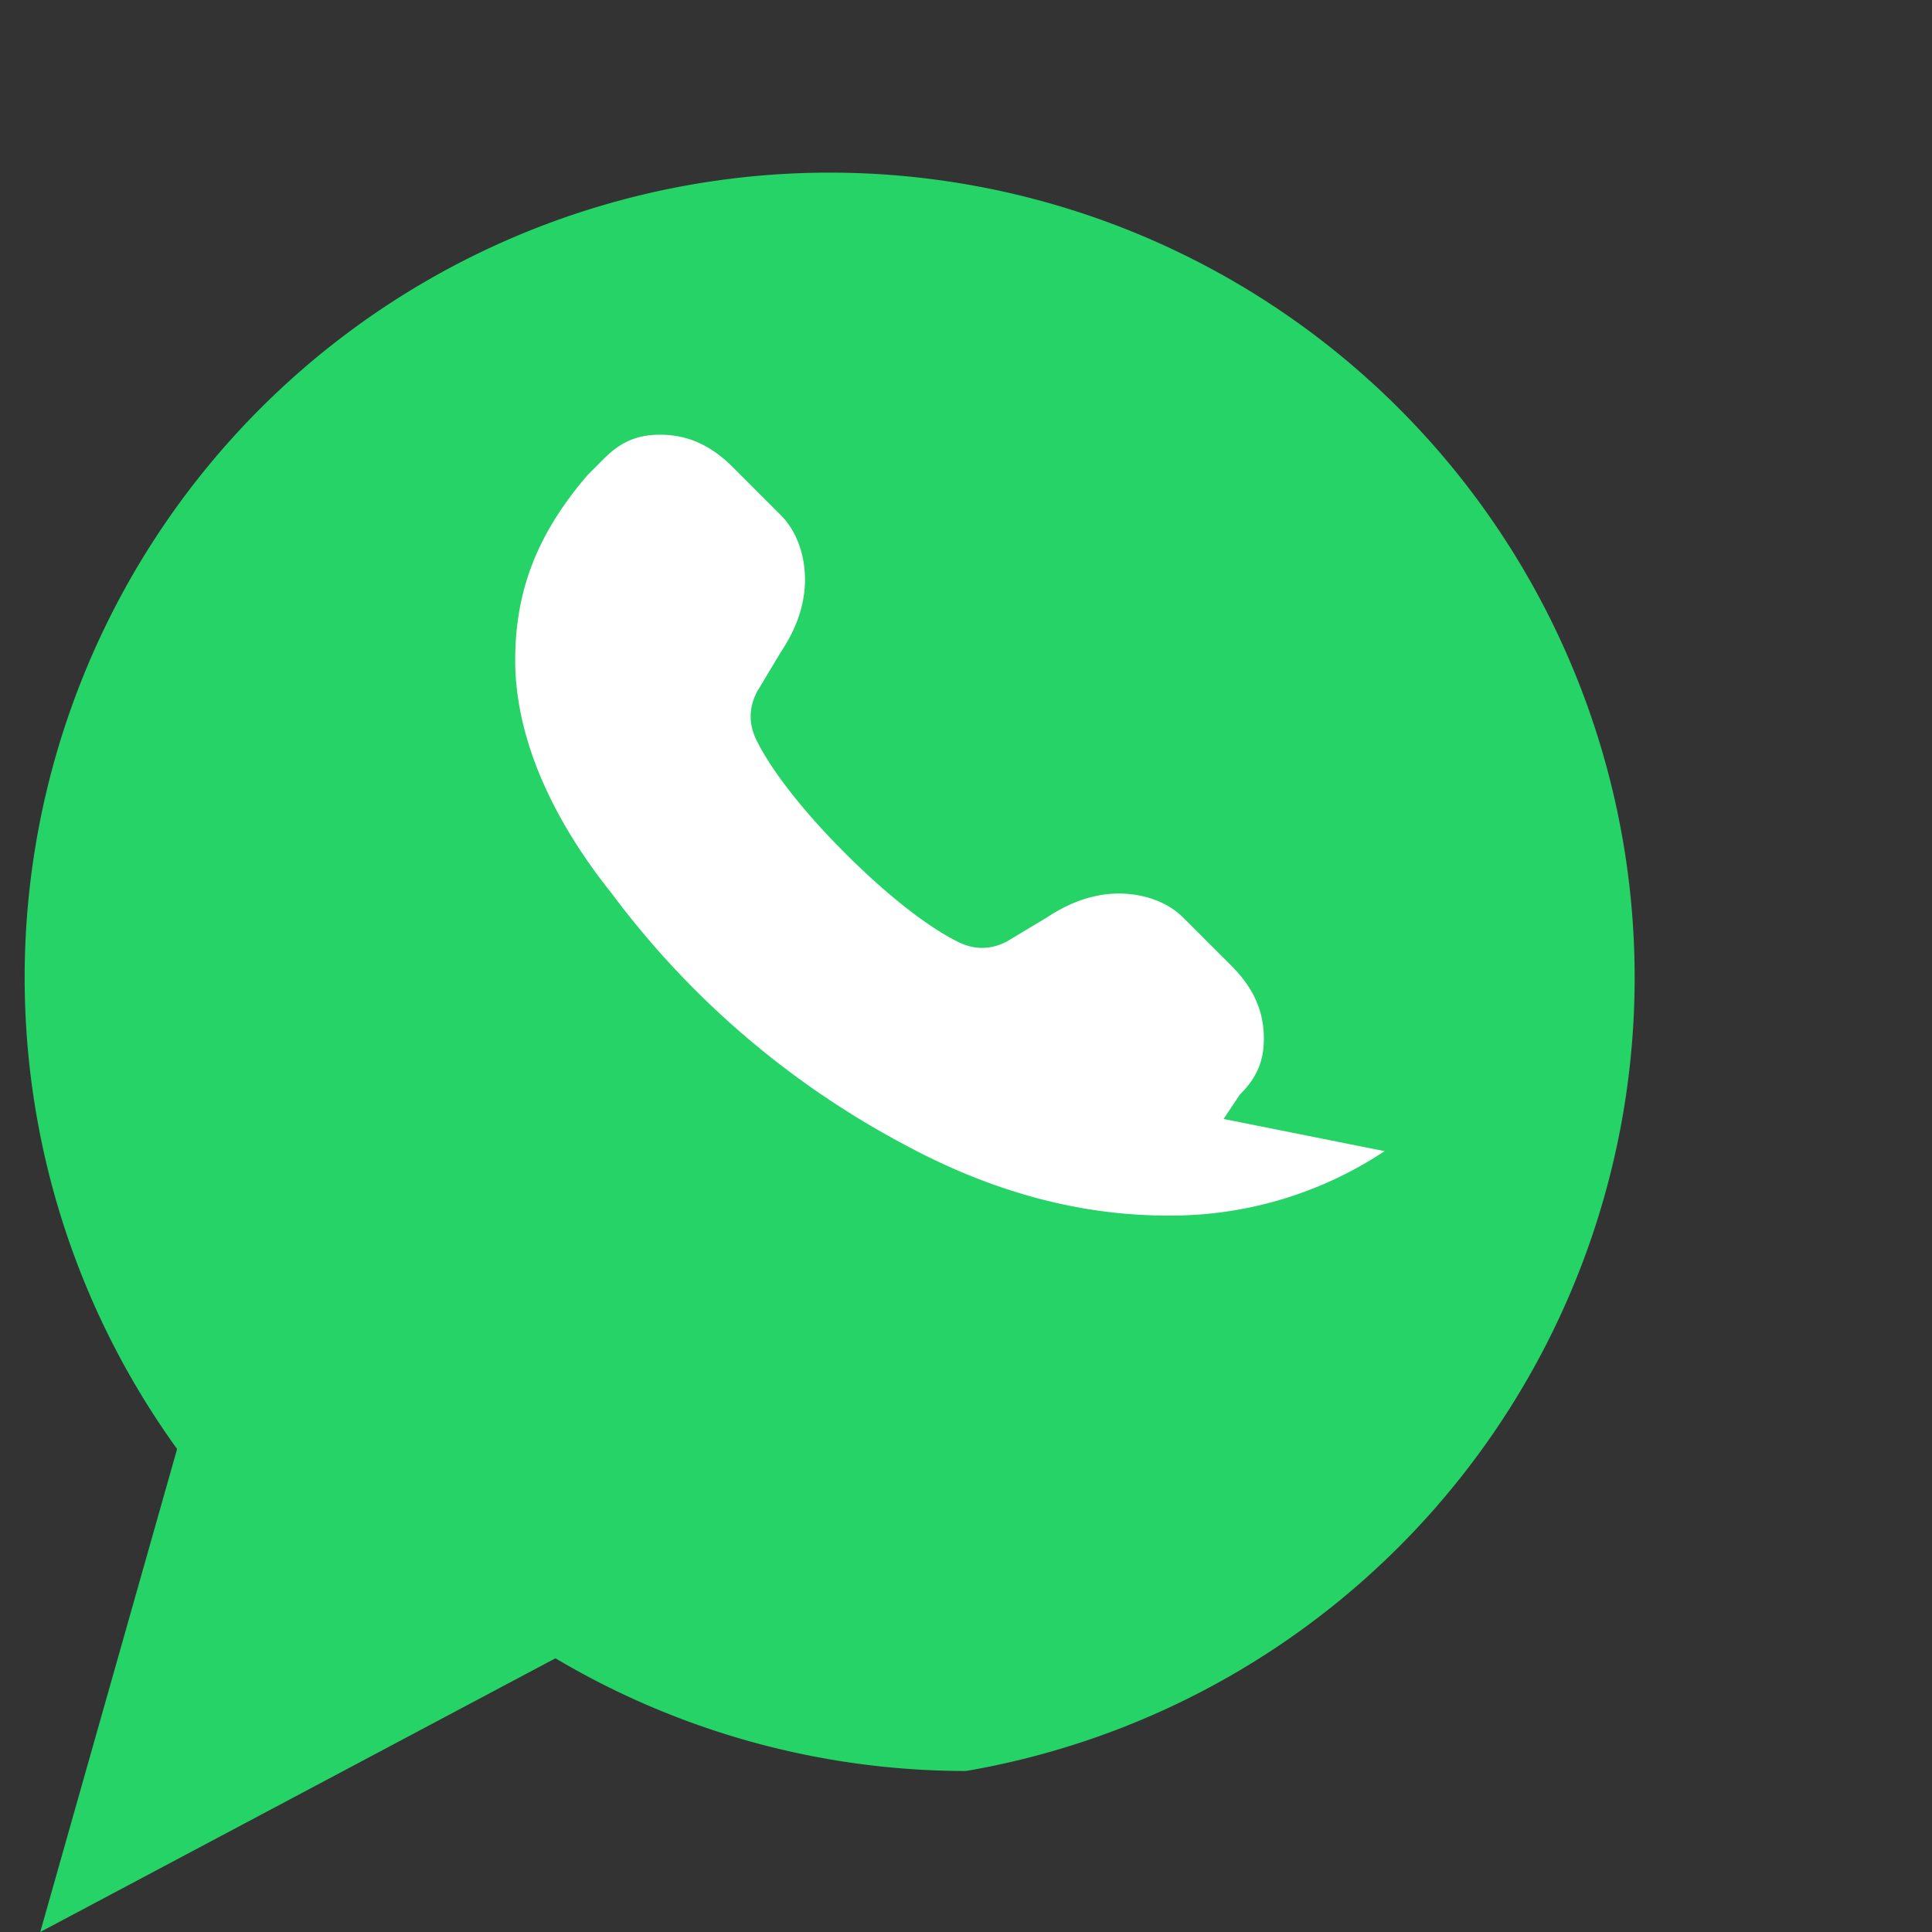
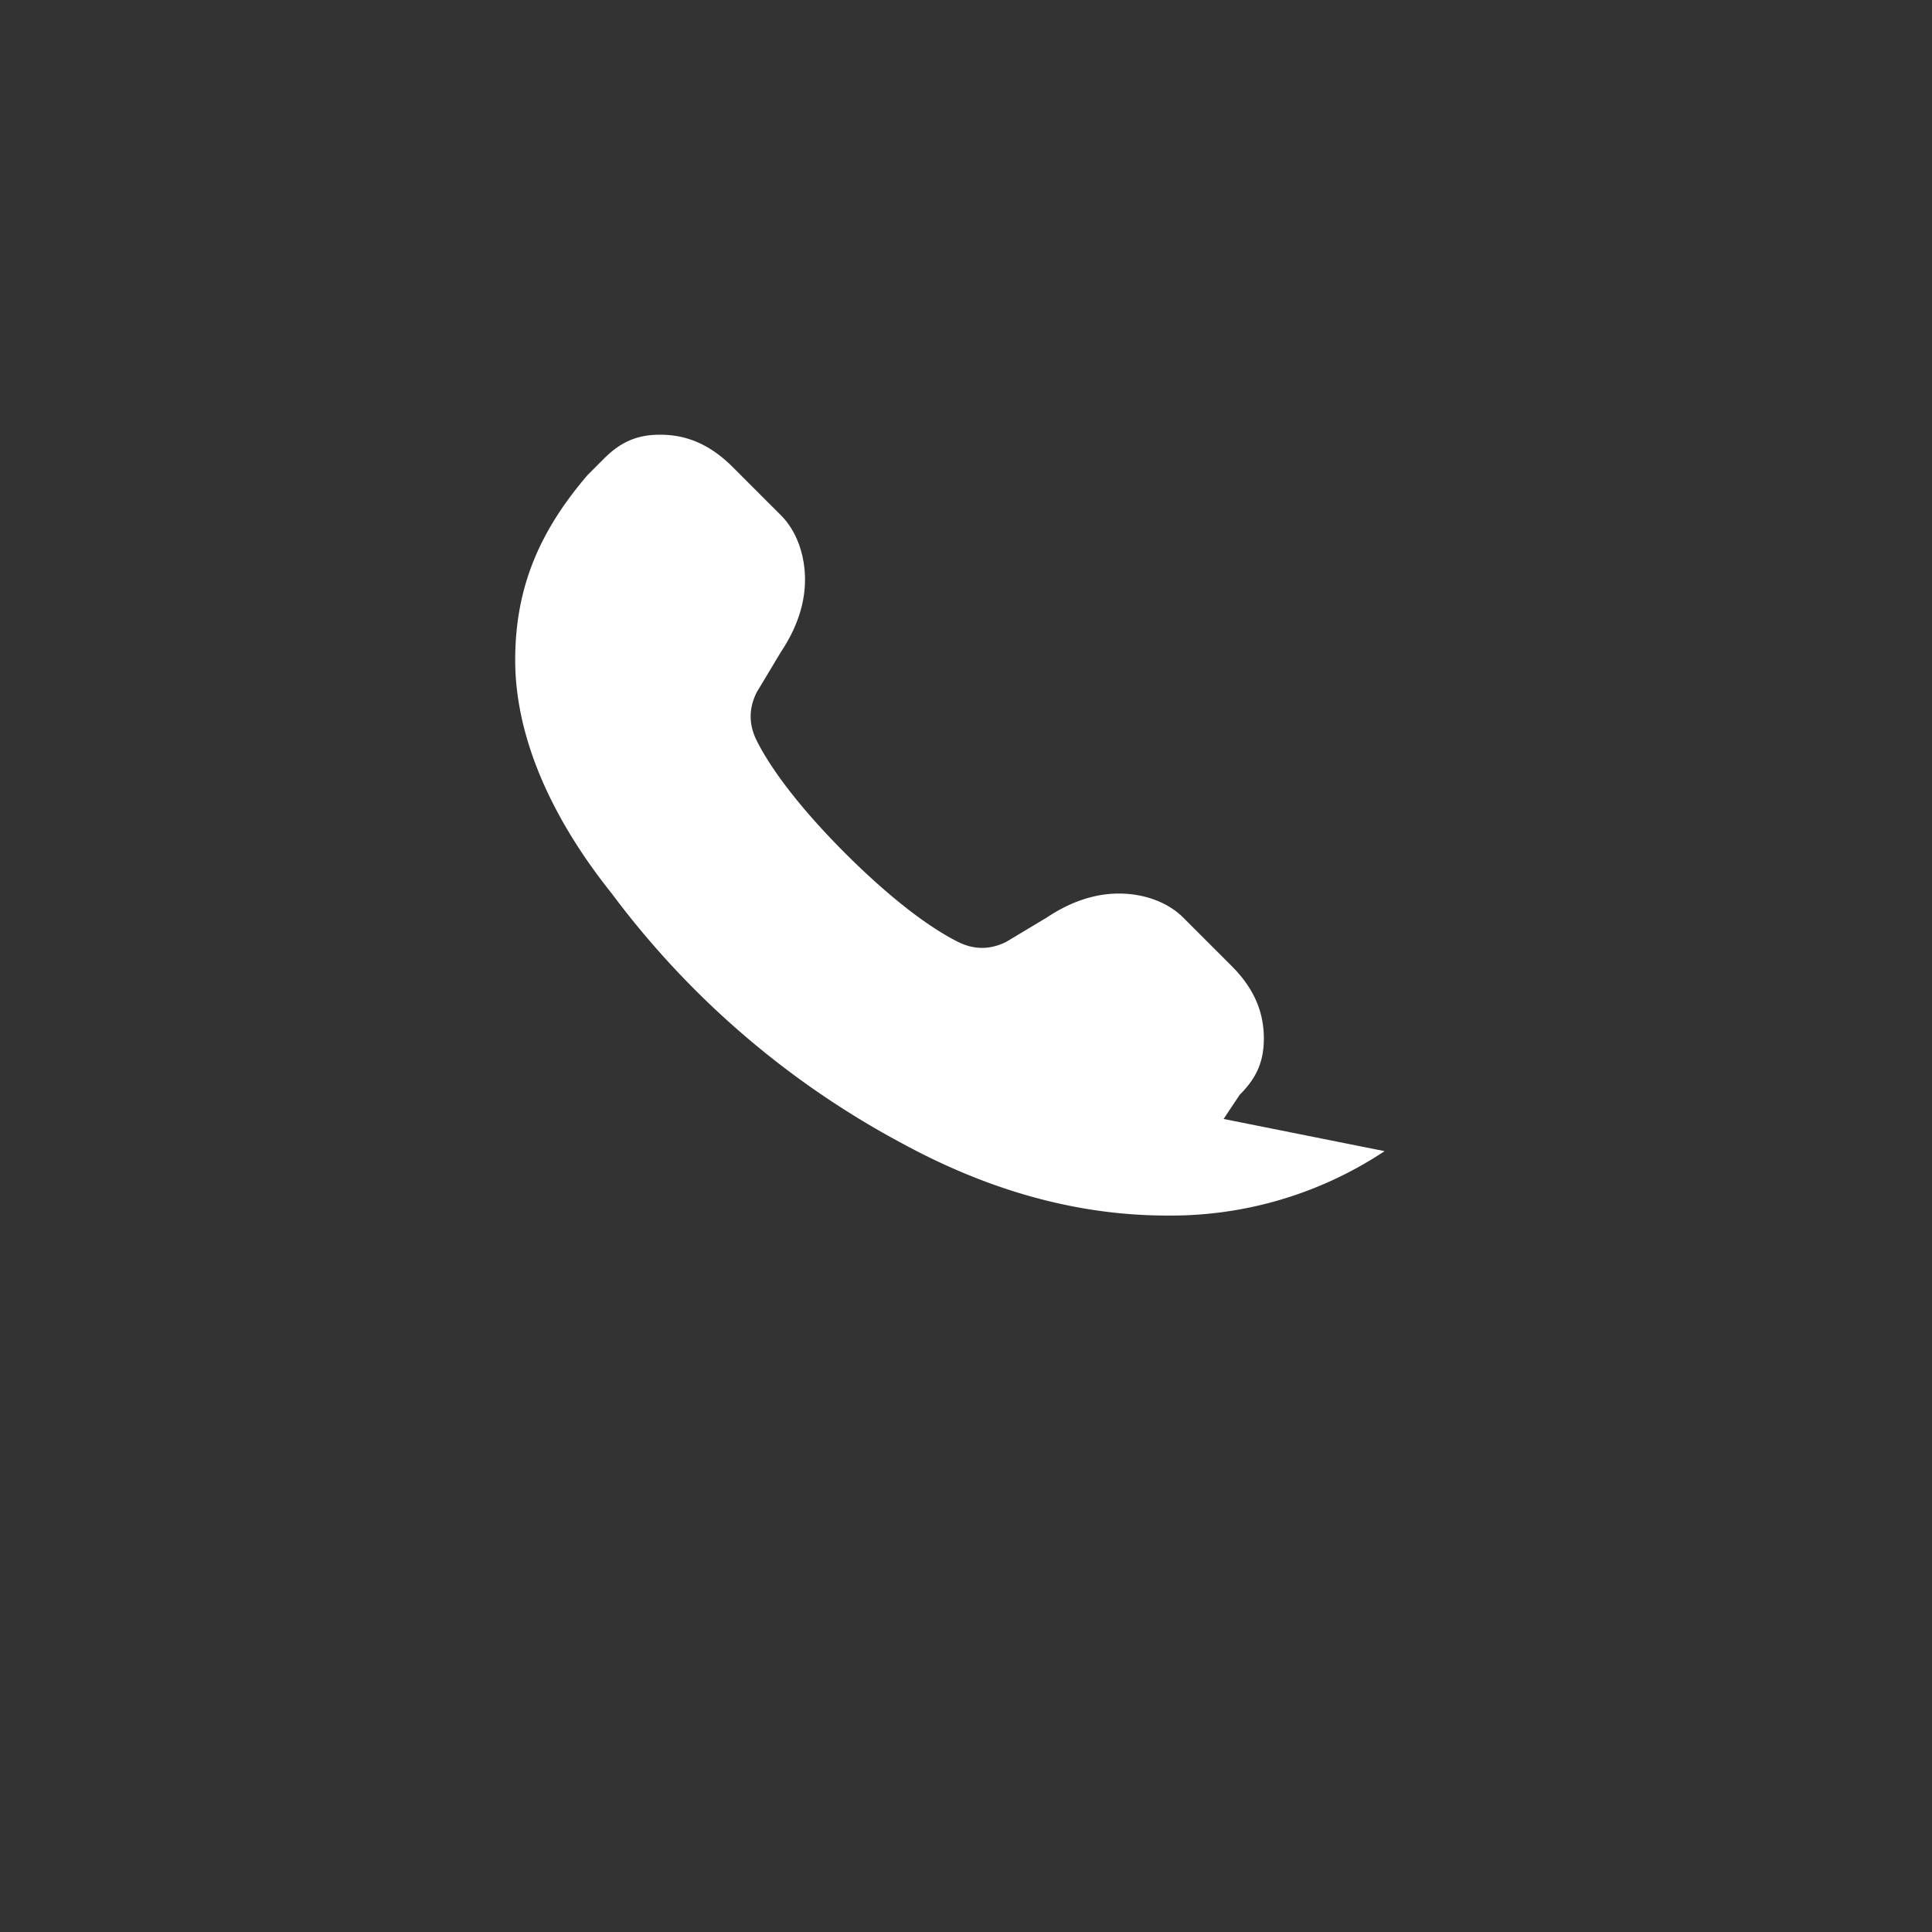
<svg xmlns="http://www.w3.org/2000/svg" viewBox="0 0 24 24">
  <rect x="0" y="0" width="24" height="24" fill="#333333" stroke="none" />
-   <path d="M.5 24l1.7-6A10 10 0 1112 22a10 10 0 01-5.1-1.4L.5 24z" fill="#25D366" />
  <path d="M17.2 14.3a4.8 4.8 0 01-2.7.8c-1.1 0-2.2-.3-3.3-.9a10.9 10.9 0 01-3.6-3.1c-.8-1-1.2-2-1.2-2.9 0-.9.3-1.6.9-2.3l.2-.2c.2-.2.4-.3.7-.3.3 0 .6.1.9.4l.6.6c.2.2.3.5.3.8 0 .3-.1.6-.3.9l-.3.5c-.1.2-.1.4 0 .6.2.4.6.9 1.1 1.4.5.5 1 .9 1.4 1.1.2.1.4.1.6 0l.5-.3c.3-.2.6-.3.9-.3.3 0 .6.1.8.3l.6.6c.3.3.4.6.4.9 0 .3-.1.5-.3.7l-.2.3z" fill="#fff" />
</svg>